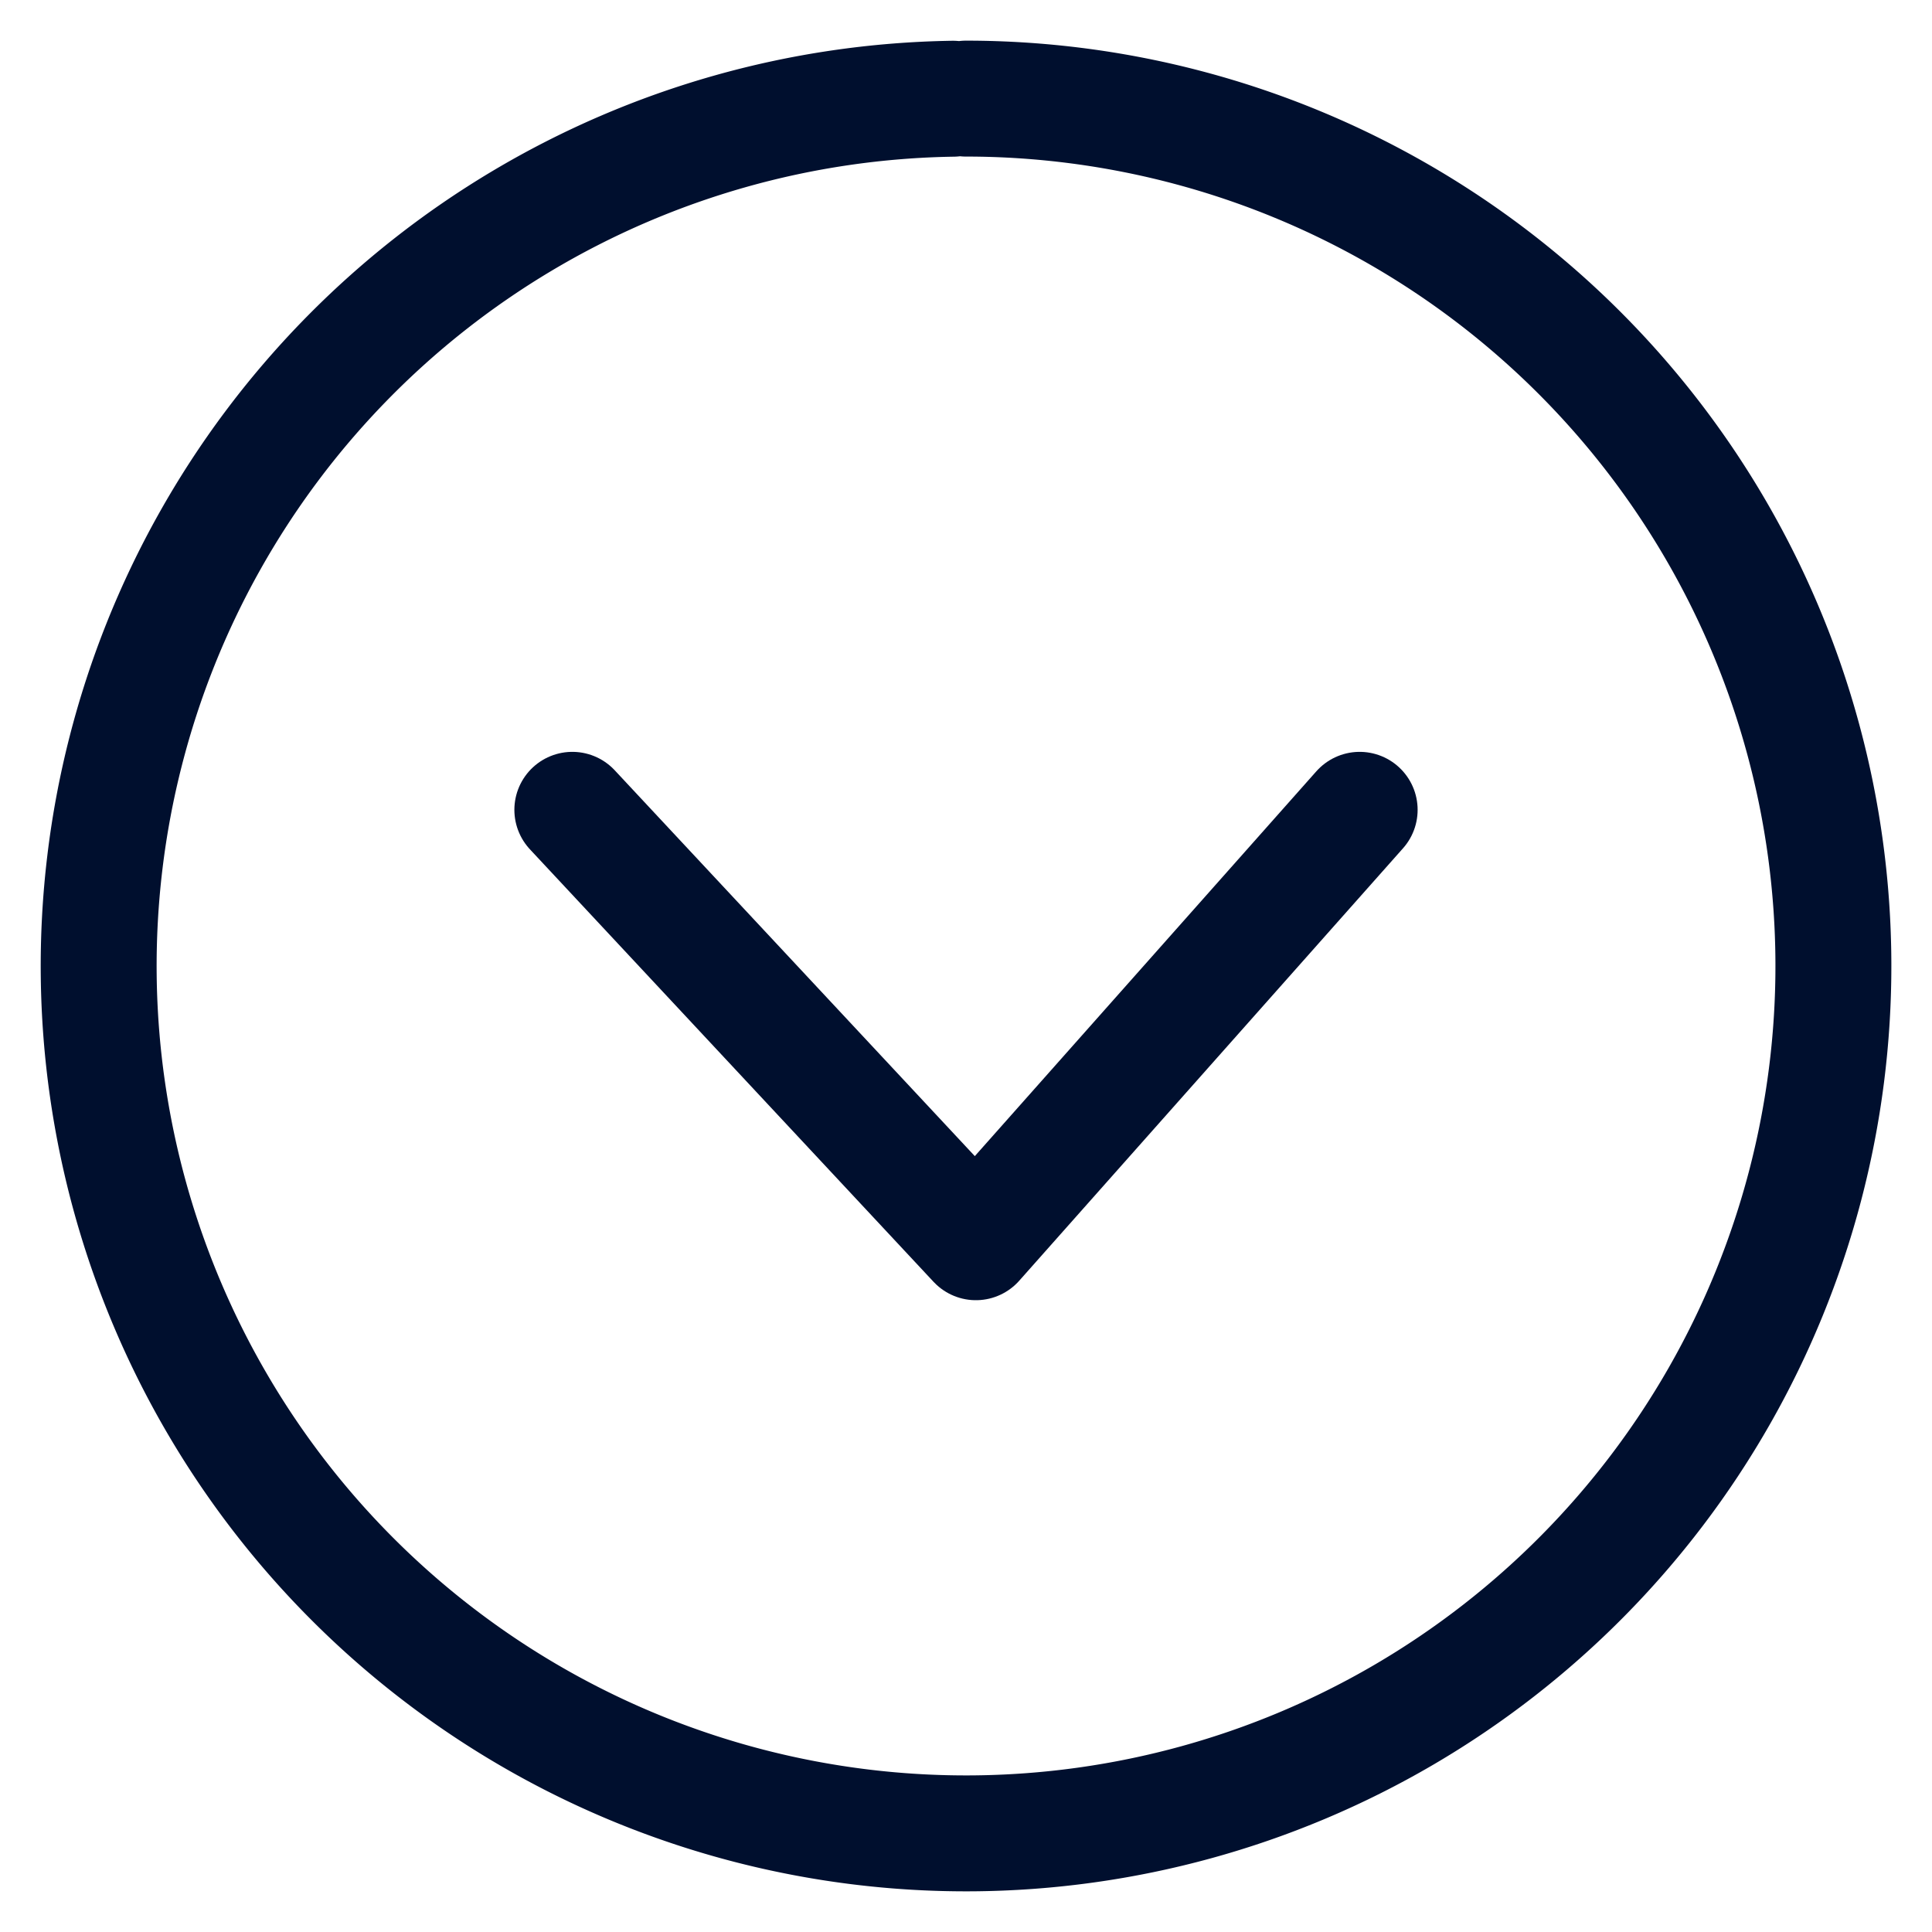
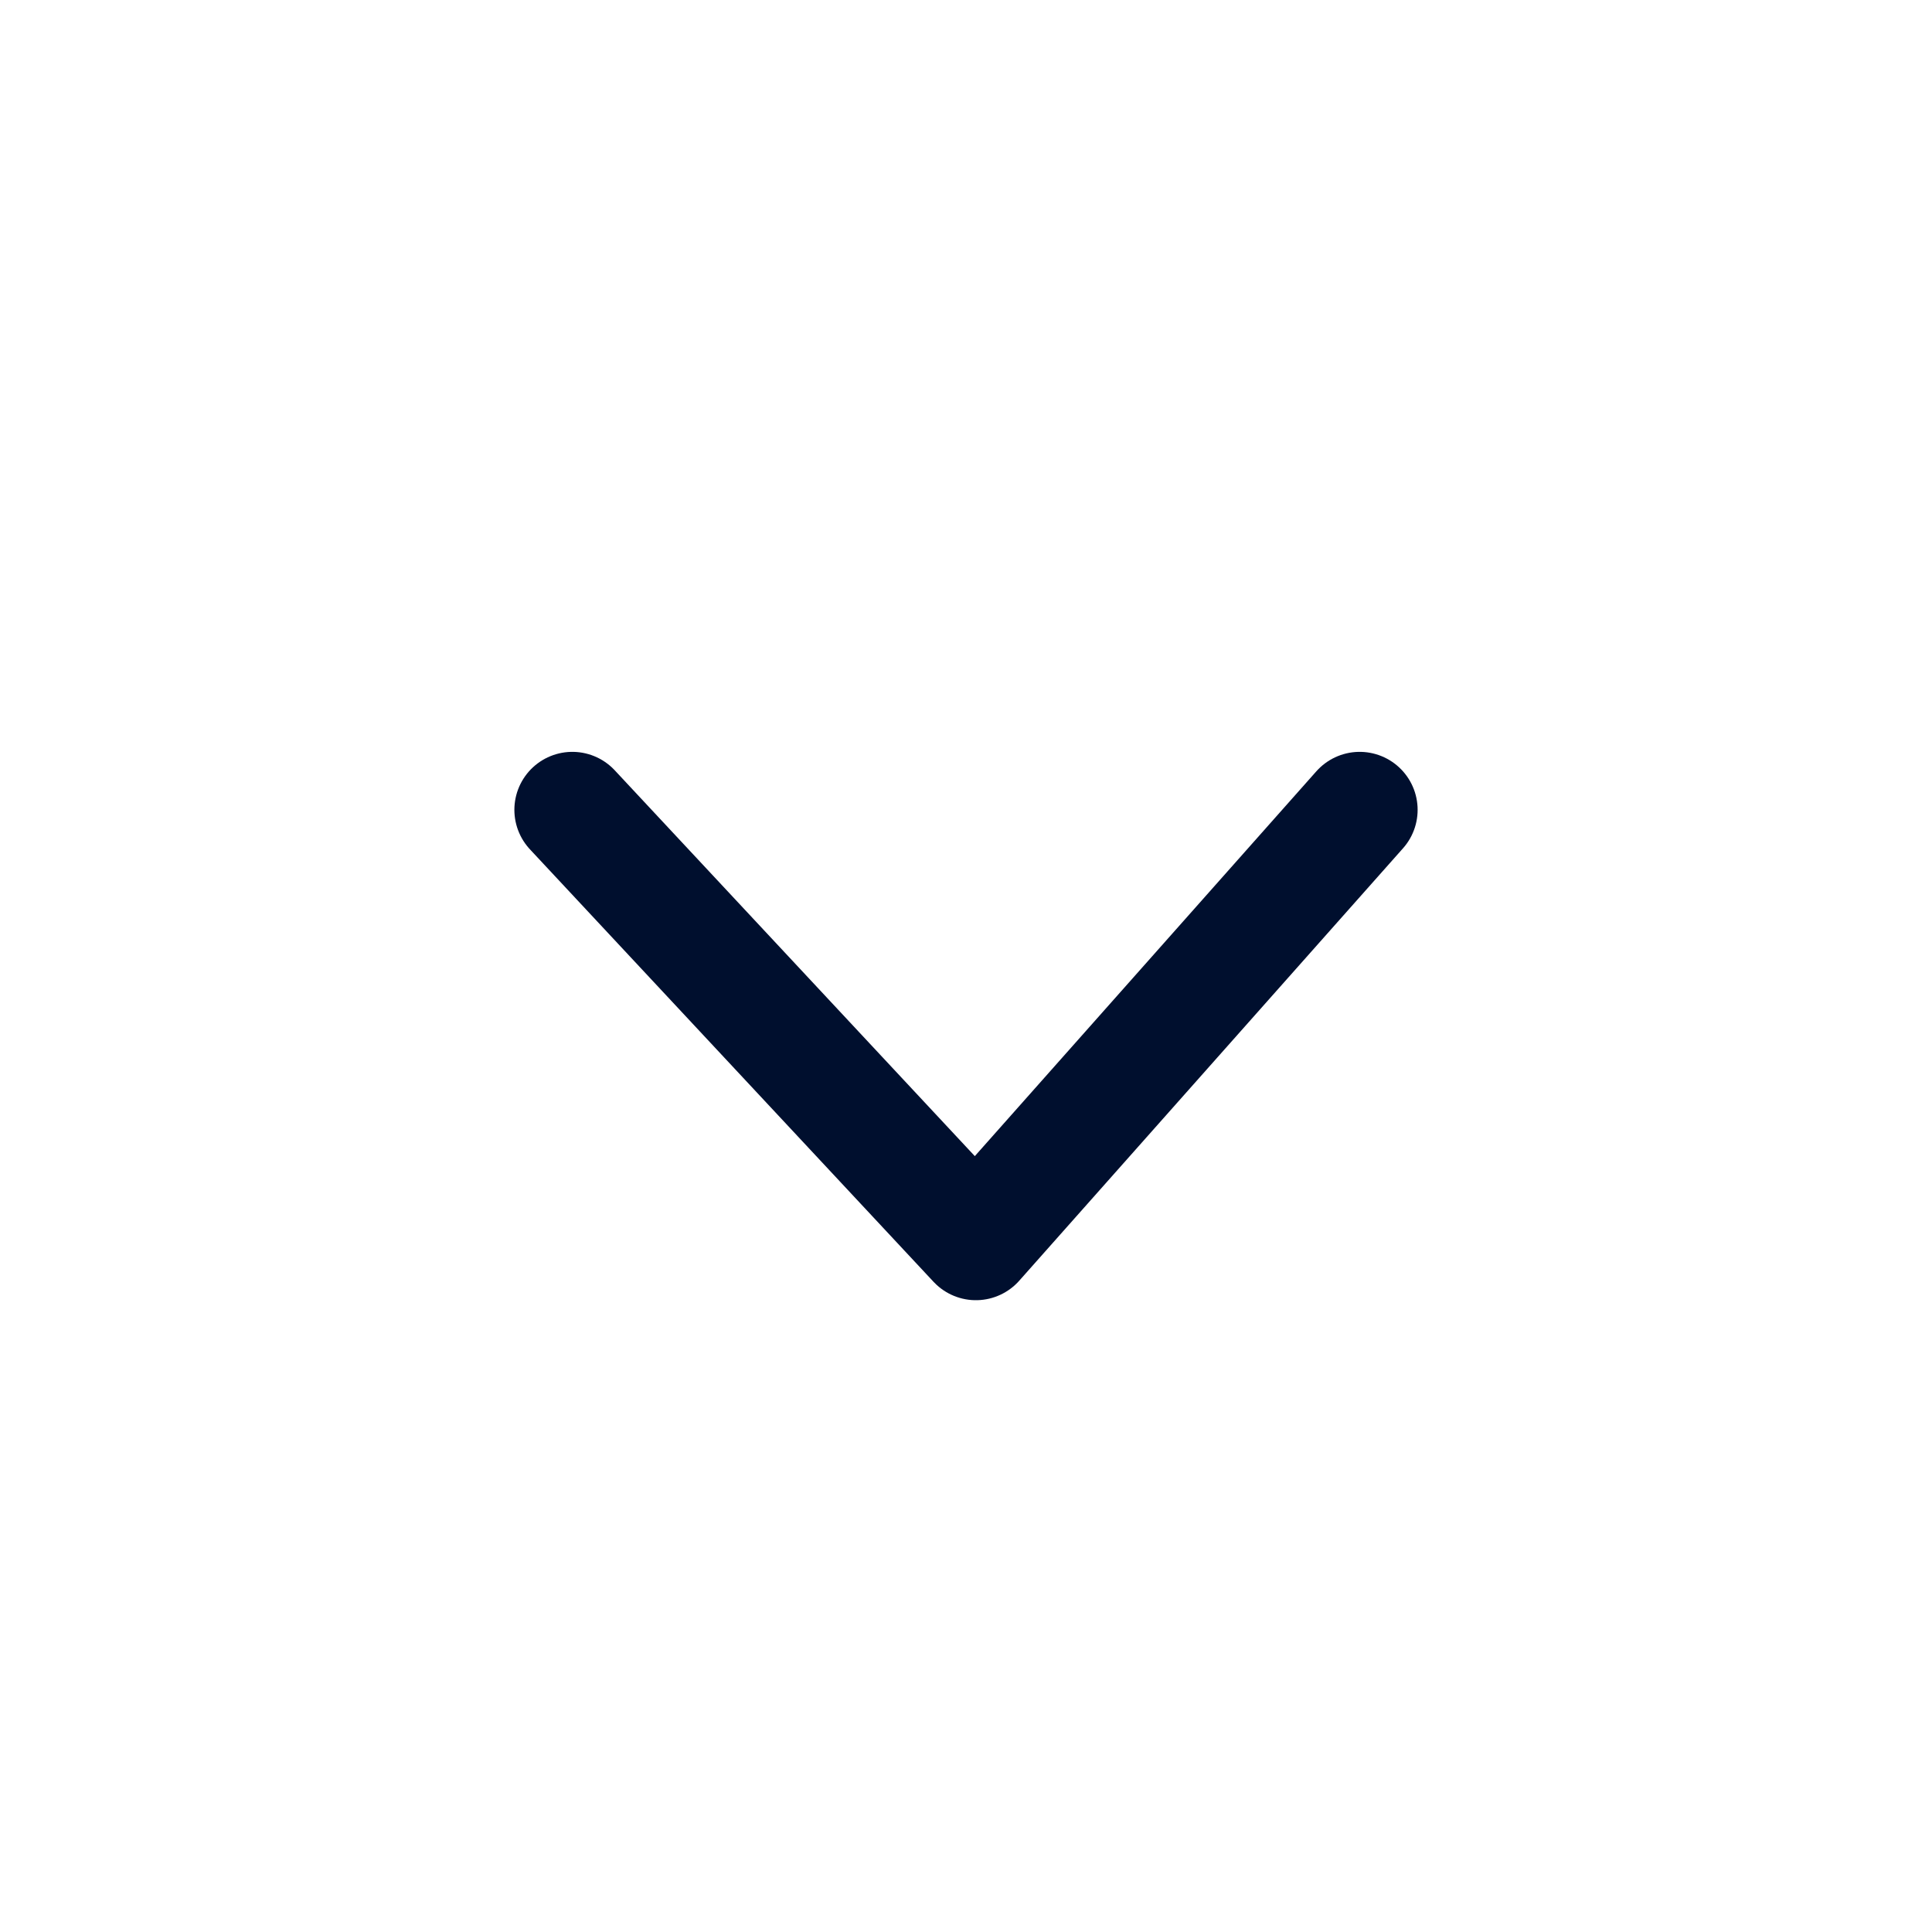
<svg xmlns="http://www.w3.org/2000/svg" width="50" height="50">
-   <path d="M25 2.552a22.448 22.448 0 0 1 22.448 22.364 22.448 22.448 0 0 1-22.28 22.531A22.448 22.448 0 0 1 2.555 25.253 22.448 22.448 0 0 1 24.663 2.555" style="fill:none;stroke:#000f2e;stroke-width:3;stroke-linecap:round;stroke-linejoin:round;stroke-miterlimit:4;stroke-dasharray:none;stroke-opacity:1" />
  <path d="m35.188 20.958-9.932 11.191-10.444-11.191" style="fill:none;stroke:#000f2e;stroke-width:3;stroke-linecap:round;stroke-linejoin:round;stroke-miterlimit:4;stroke-dasharray:none;stroke-opacity:1" />
</svg>